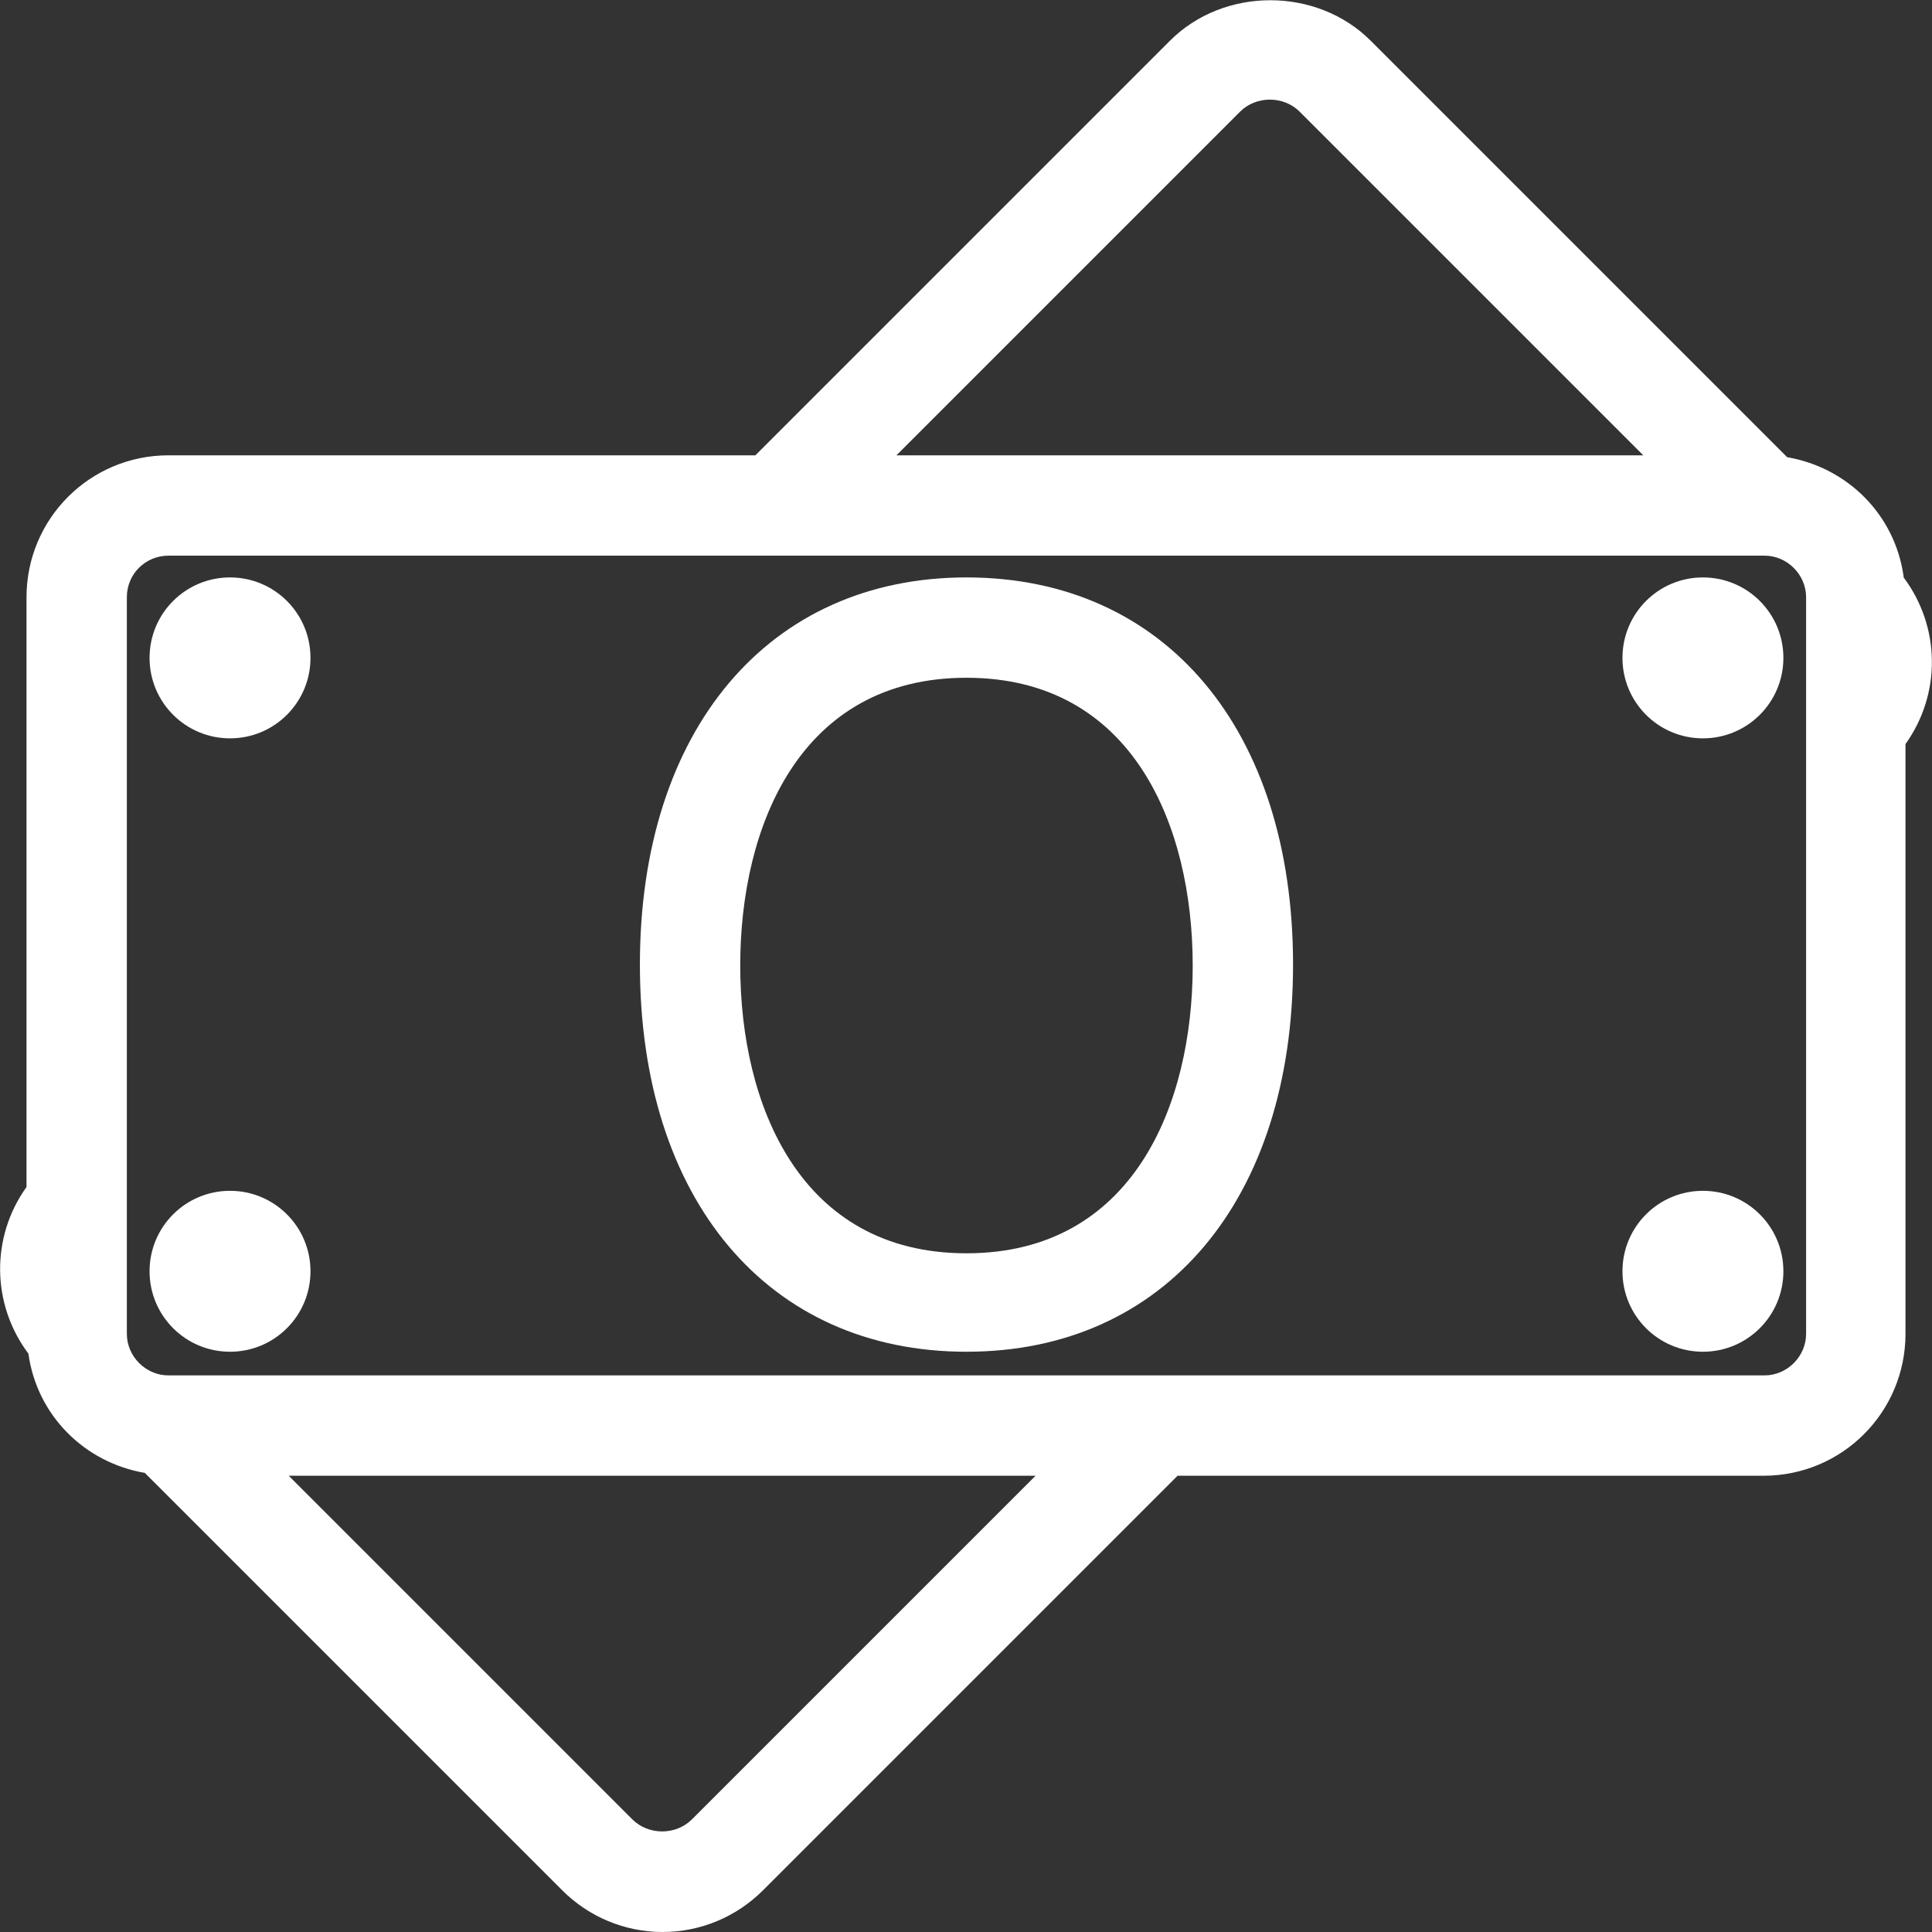
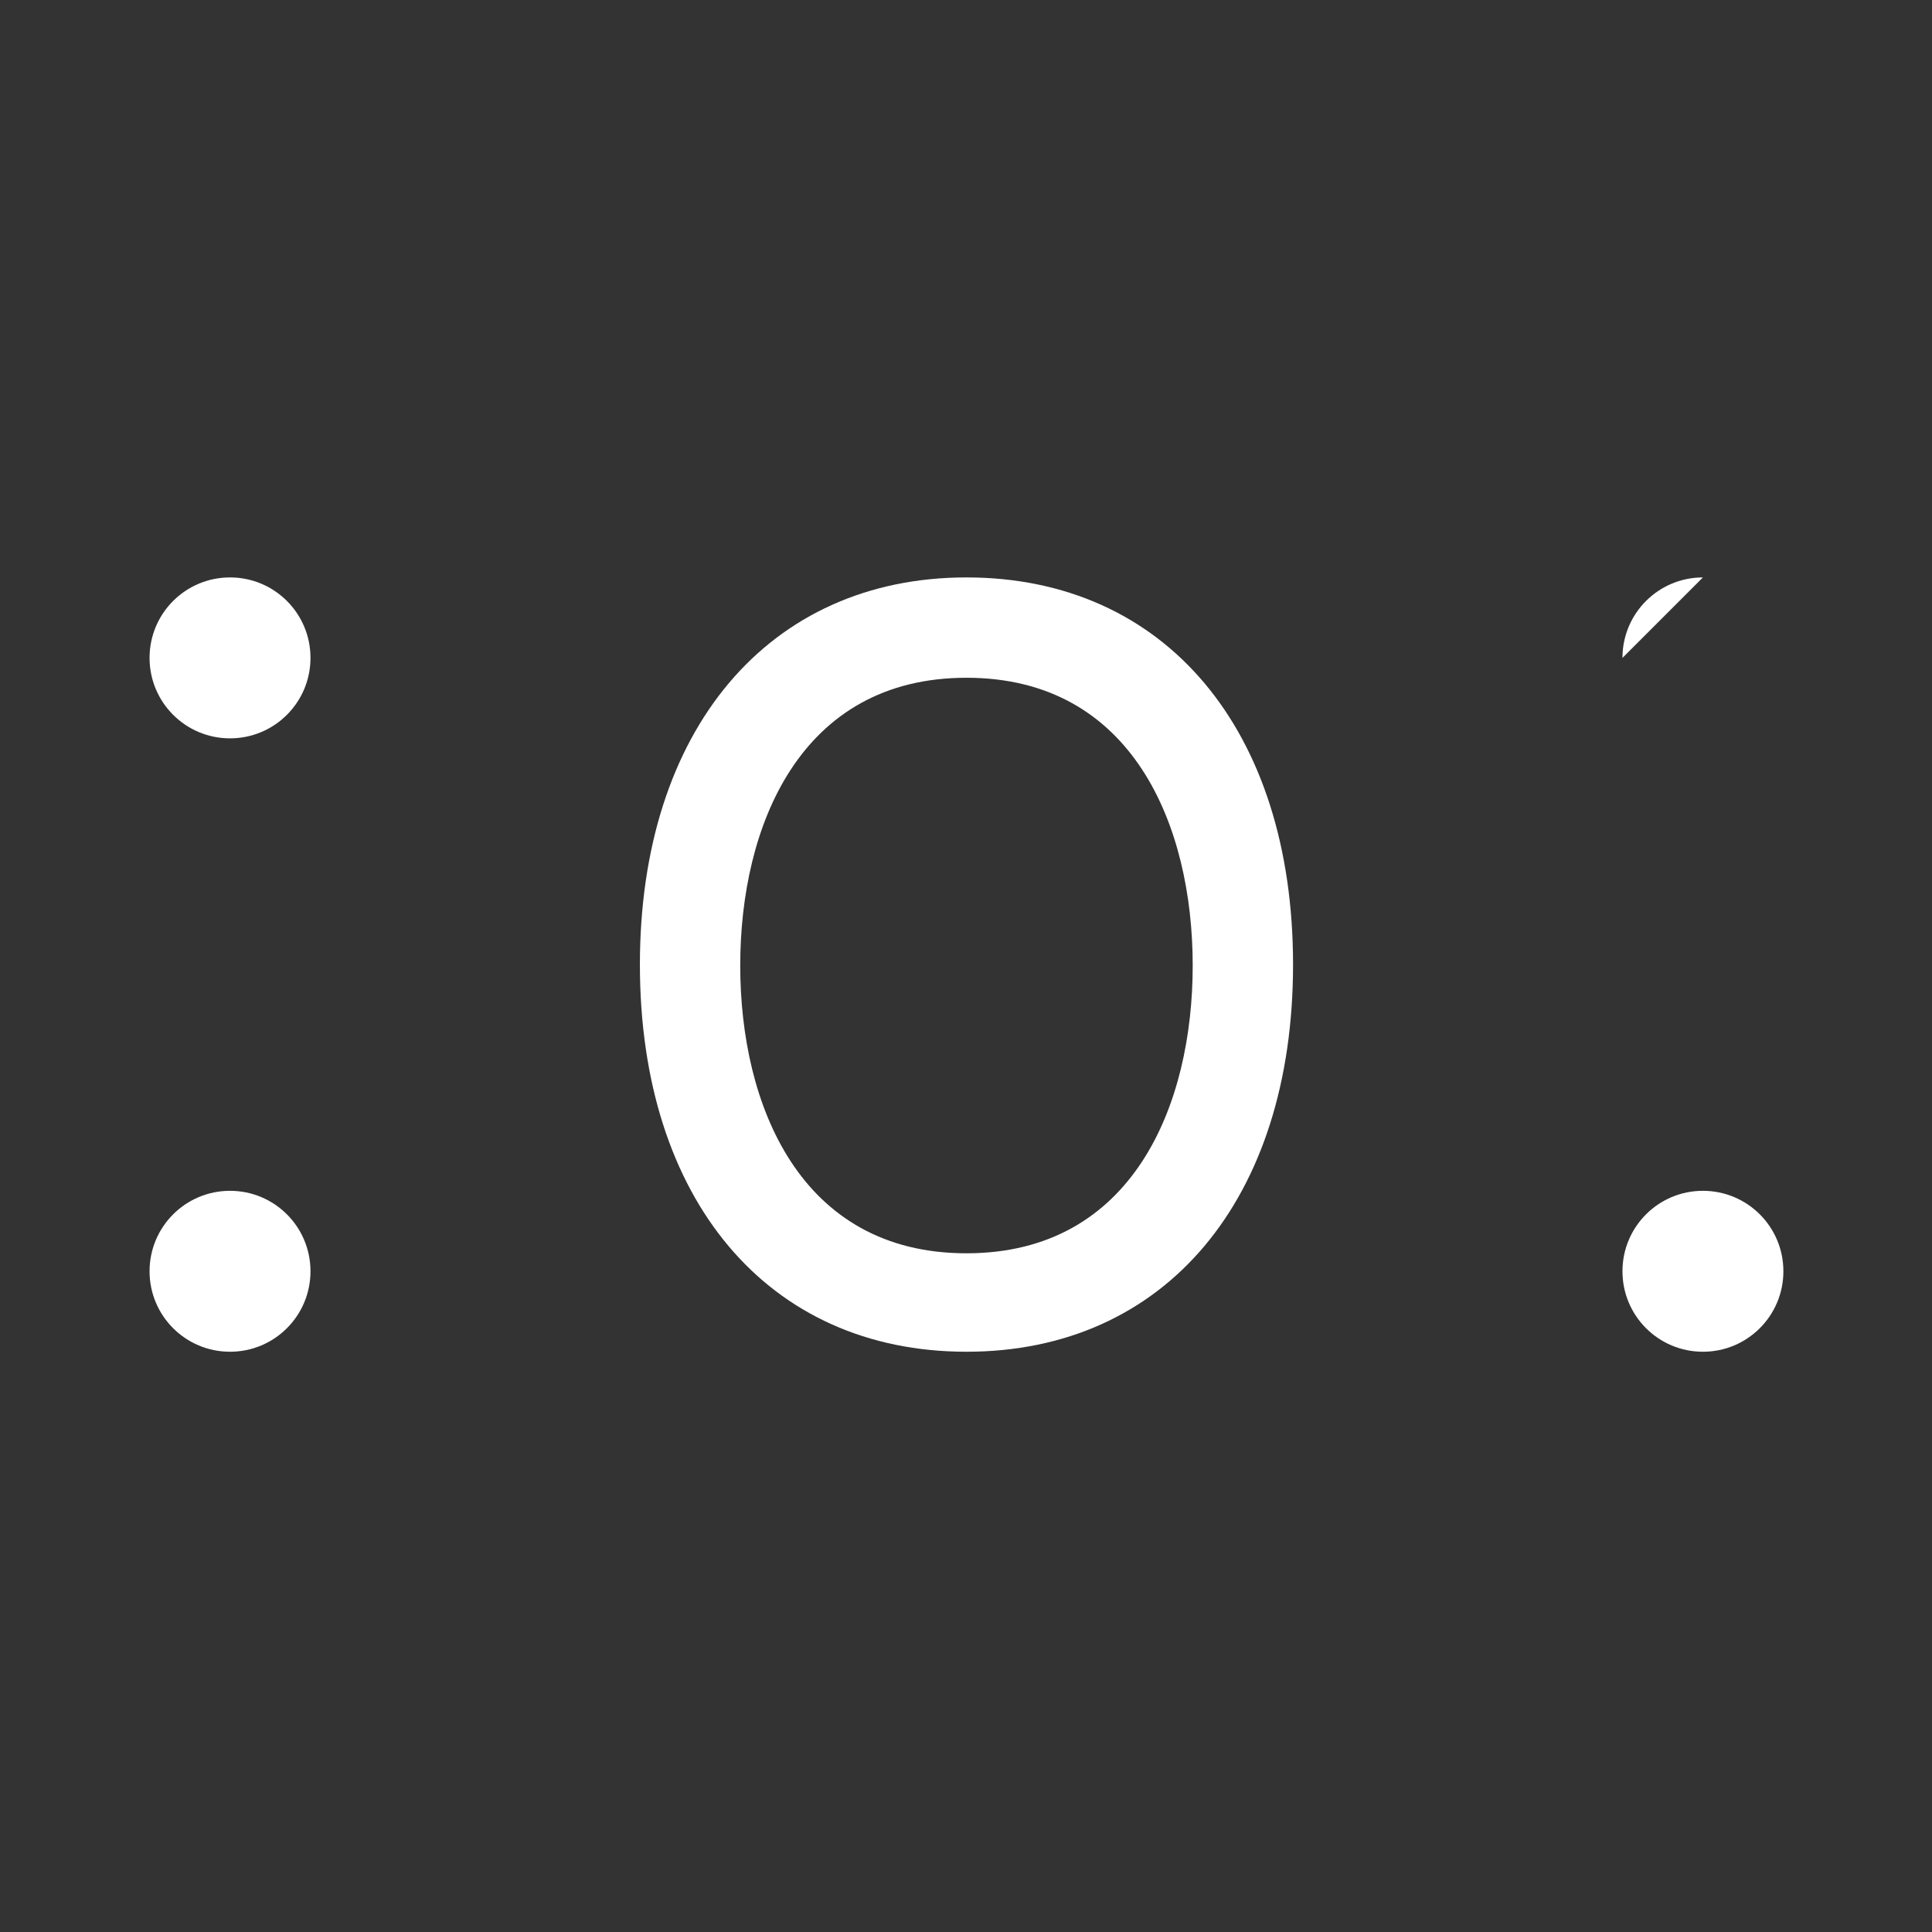
<svg xmlns="http://www.w3.org/2000/svg" id="Camada_2" viewBox="0 0 20.41 20.41">
  <rect x="0" y="0" width="20.41" height="20.41" fill="#333333" stroke="none" />
  <defs>
    <style>
      .cls-1 {
        fill: #fff;
      }
    </style>
  </defs>
  <g id="Camada_1-2" data-name="Camada_1">
    <g>
      <path class="cls-1" d="M2.43,6.1c-.47,0-.85.38-.85.85s.38.85.85.85.85-.38.85-.85-.38-.85-.85-.85Z" />
      <path class="cls-1" d="M2.43,12.58c-.47,0-.85.38-.85.85s.38.85.85.85.85-.38.85-.85-.38-.85-.85-.85Z" />
-       <path class="cls-1" d="M20.11,6.09c-.09-.65-.59-1.15-1.23-1.26L14.48.43c-.57-.57-1.55-.57-2.12,0l-4.38,4.38H1.78c-.83,0-1.5.67-1.5,1.5v6.23c-.38.53-.37,1.24.02,1.76.09.65.59,1.15,1.23,1.26l4.41,4.41c.28.28.66.44,1.06.44s.78-.16,1.06-.44l4.38-4.38h6.19c.83,0,1.5-.67,1.5-1.5v-6.23c.38-.53.37-1.24-.02-1.76ZM10.94,15.59l-3.63,3.63c-.17.17-.46.17-.63,0l-3.63-3.63h7.89ZM9.47,4.81l3.63-3.63c.17-.17.46-.17.63,0l3.63,3.63h-7.89ZM19.08,6.31v7.78c0,.24-.2.44-.44.44H1.78c-.24,0-.44-.2-.44-.44v-7.78c0-.25.2-.44.44-.44h16.86c.24,0,.44.2.44.44Z" />
      <path class="cls-1" d="M10.21,6.1c-2.09,0-3.45,1.61-3.45,4.09s1.35,4.09,3.45,4.09,3.45-1.61,3.45-4.09-1.35-4.09-3.45-4.09ZM12.6,10.2c0,1.47-.63,3.04-2.39,3.04s-2.39-1.57-2.39-3.04.63-3.04,2.39-3.04,2.39,1.57,2.39,3.04Z" />
-       <path class="cls-1" d="M17.99,6.1c-.47,0-.85.38-.85.85s.38.85.85.85.85-.38.85-.85-.38-.85-.85-.85Z" />
+       <path class="cls-1" d="M17.99,6.1c-.47,0-.85.38-.85.85Z" />
      <path class="cls-1" d="M17.99,12.58c-.47,0-.85.38-.85.85s.38.85.85.85.85-.38.85-.85-.38-.85-.85-.85Z" />
    </g>
  </g>
</svg>